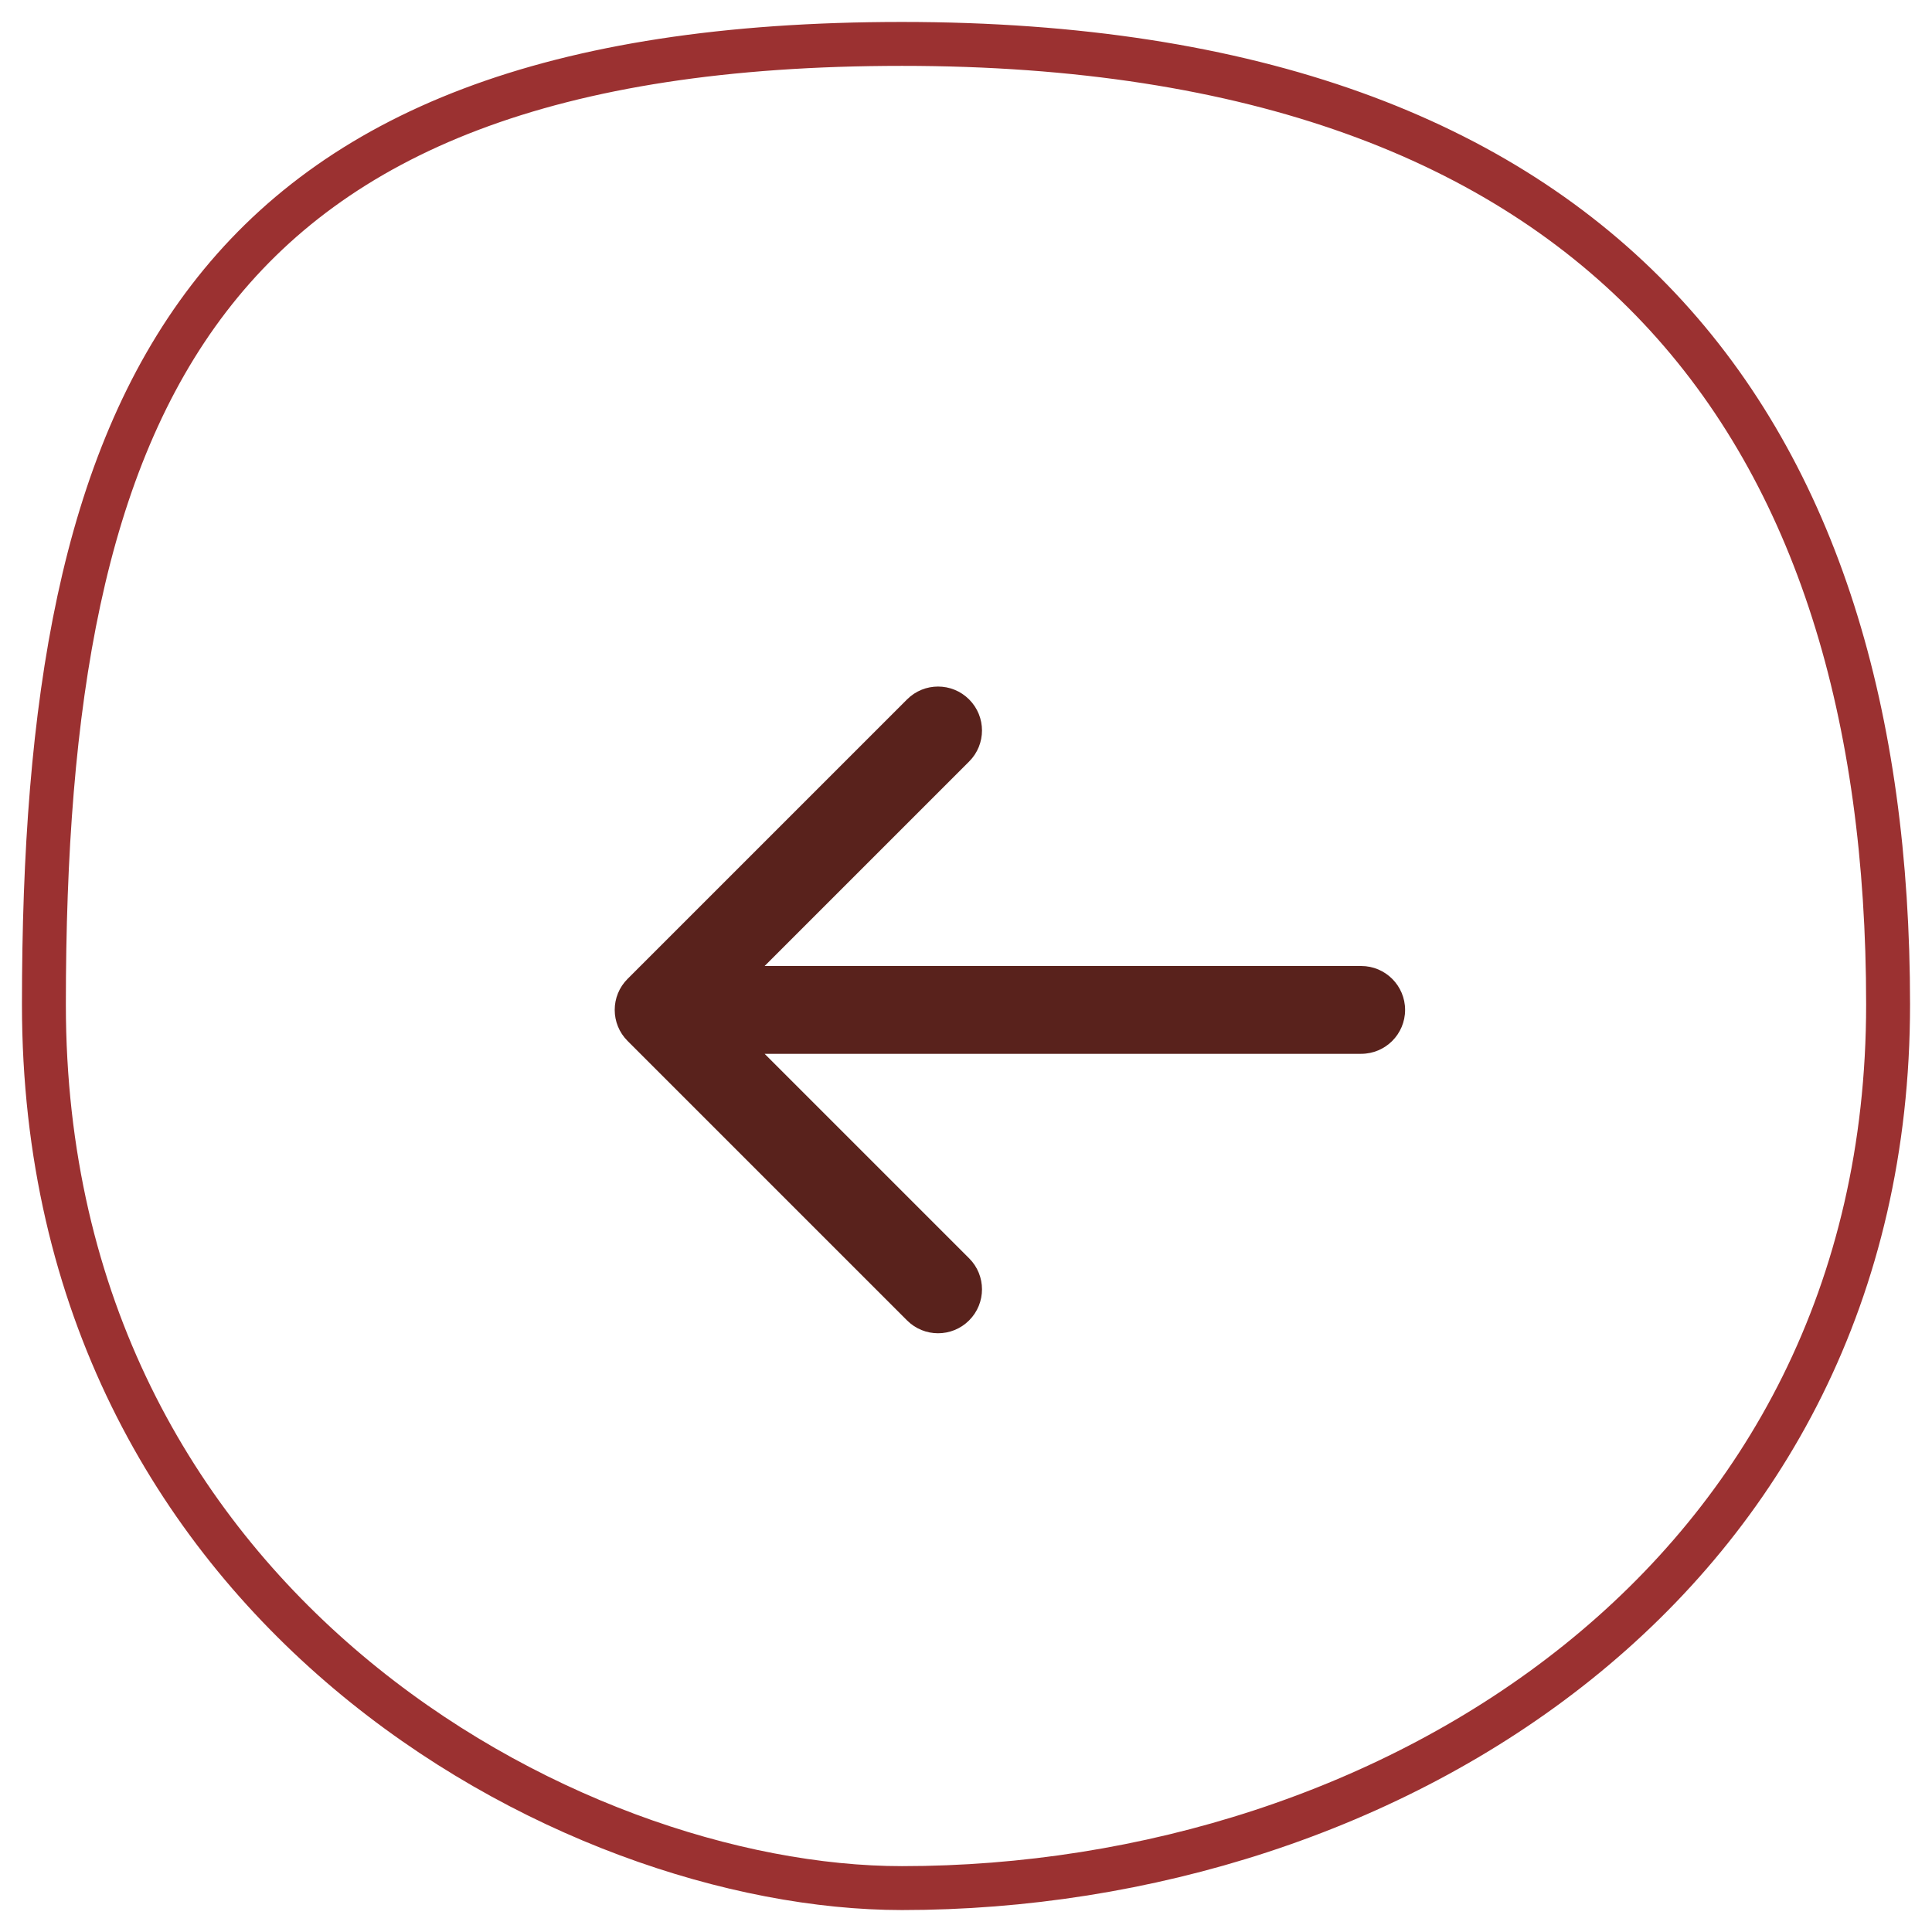
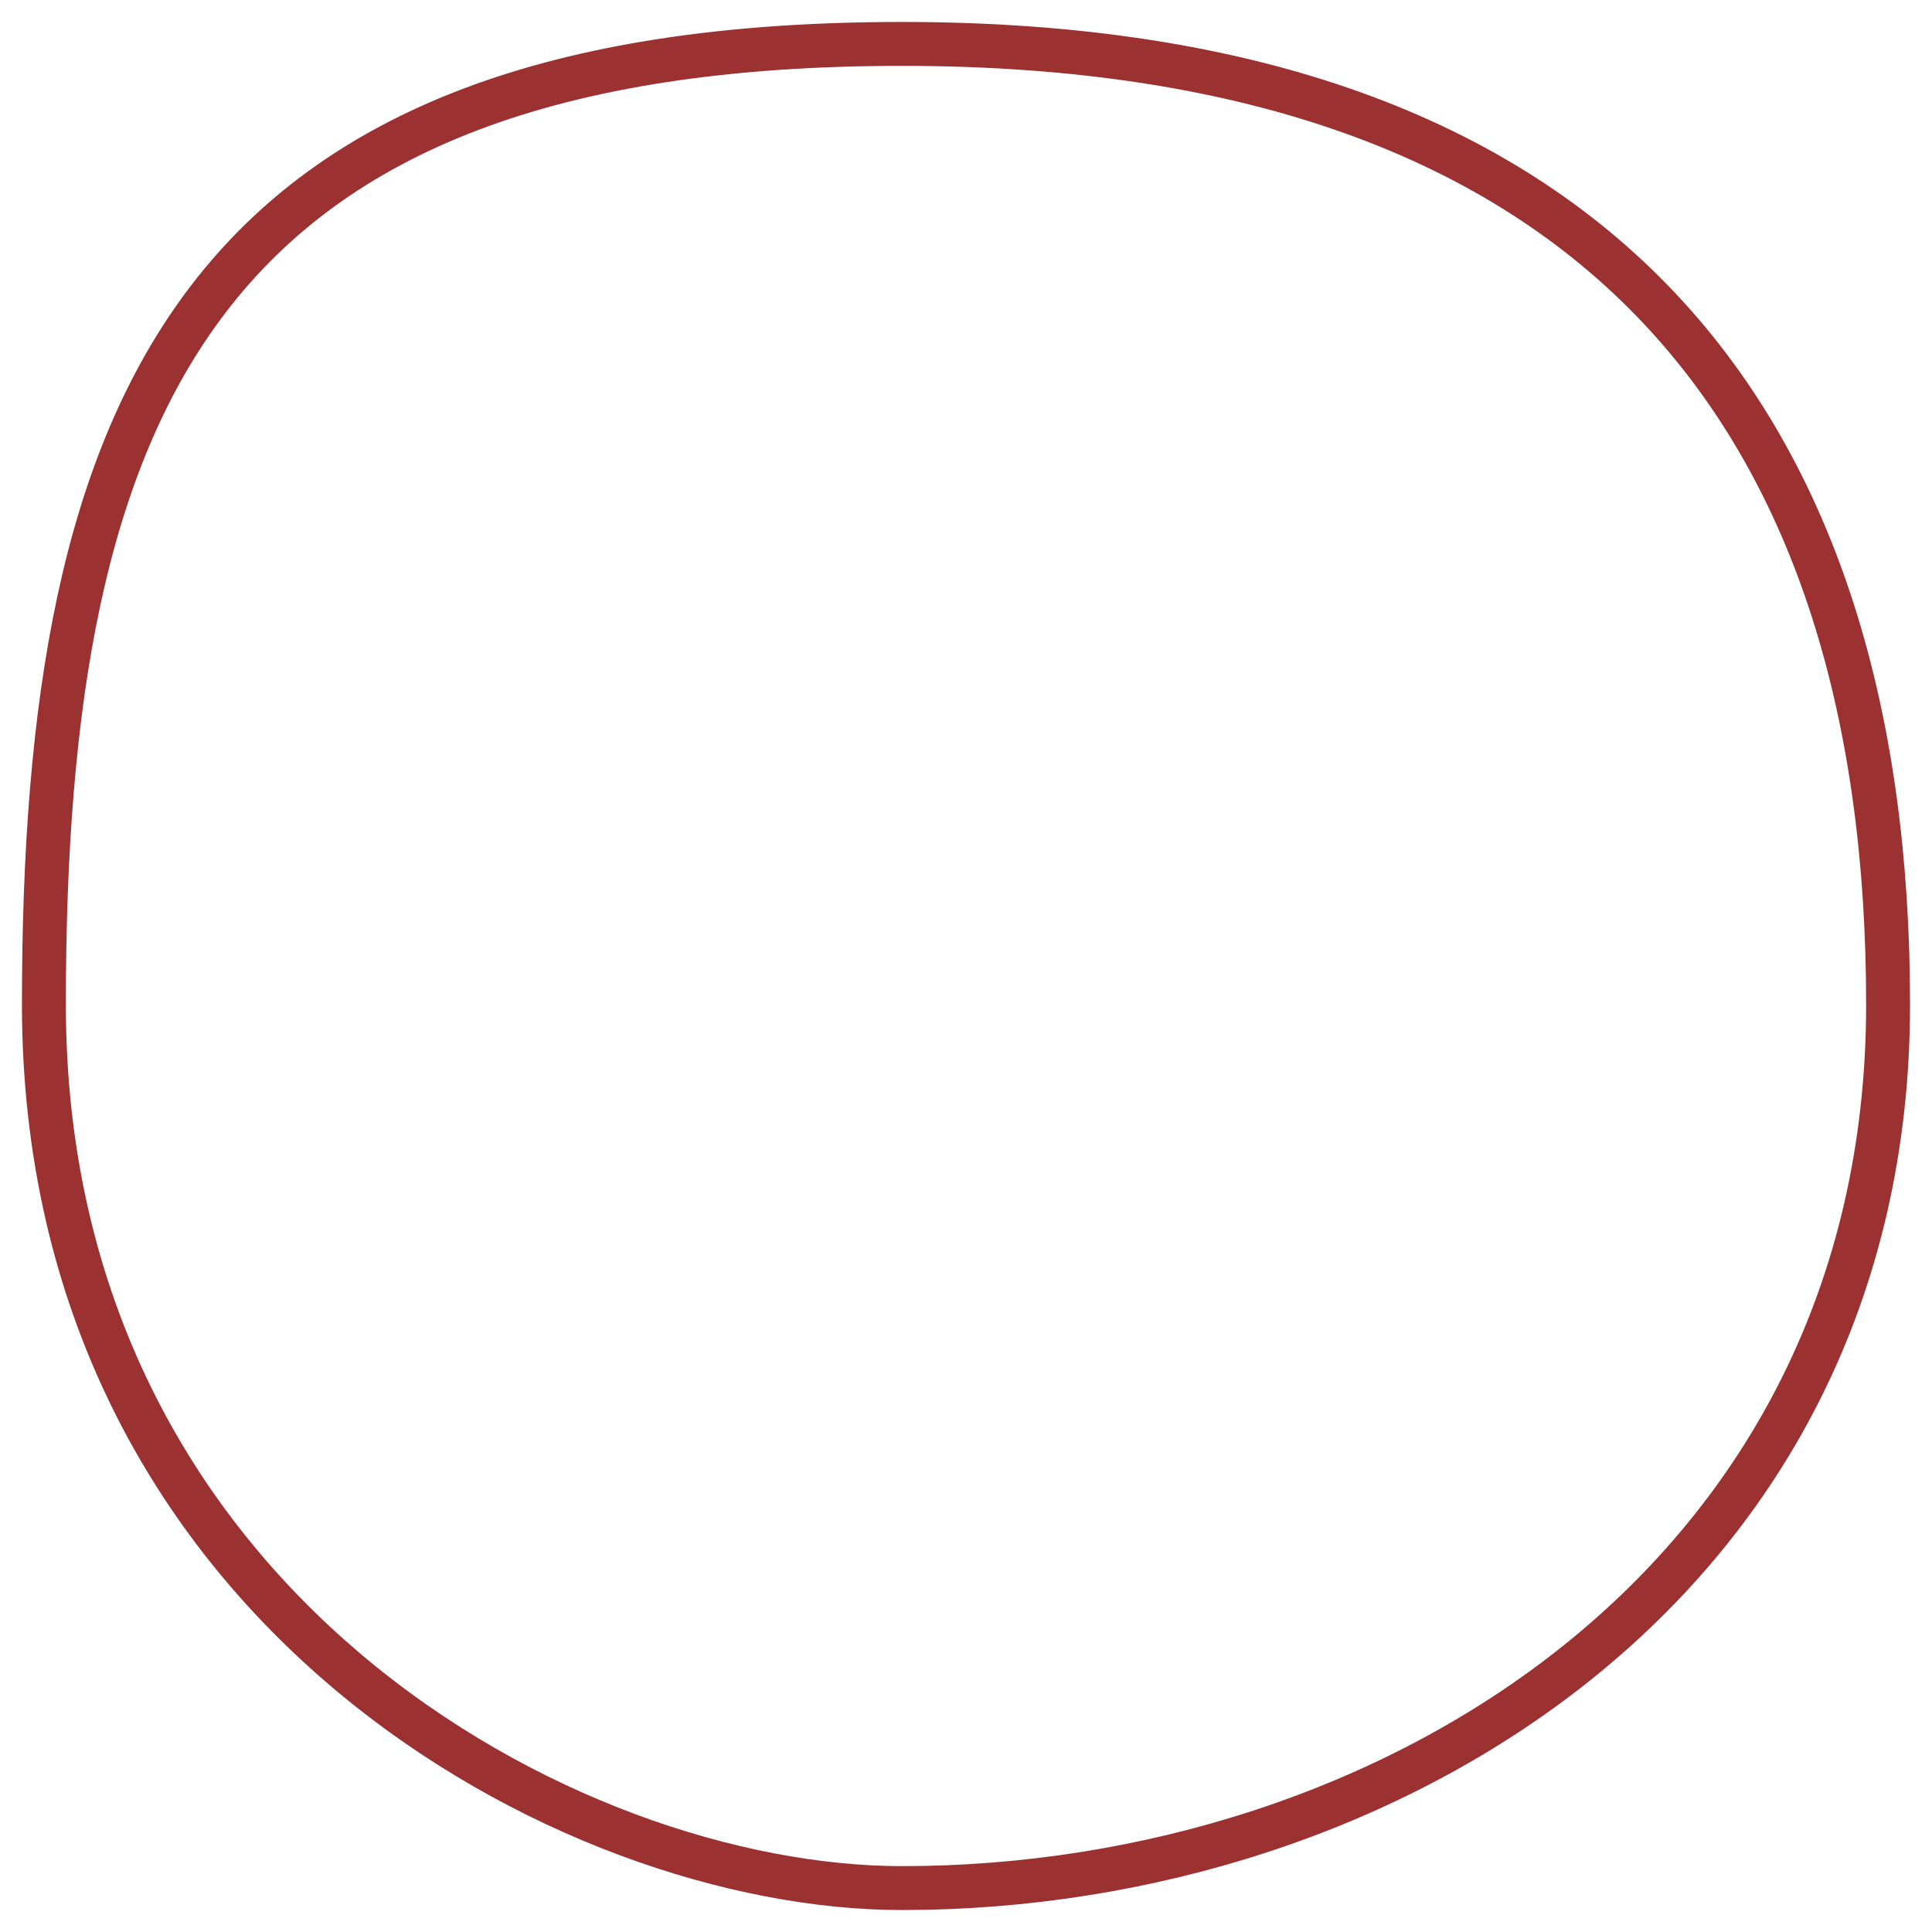
<svg xmlns="http://www.w3.org/2000/svg" width="44" height="44" viewBox="0 0 44 44" fill="none">
  <path d="M1 22.875C1 9.167 4.5 1 20.542 1C36.583 1 43 9.75 43 22.875C43 36 31.625 43 20.542 43C12.958 43 1 36.584 1 22.875Z" stroke="#9B3131" />
-   <path d="M31 22C31.552 22 32 22.448 32 23C32 23.552 31.552 24 31 24L31 22ZM14.293 23.707C13.902 23.317 13.902 22.683 14.293 22.293L20.657 15.929C21.047 15.538 21.68 15.538 22.071 15.929C22.462 16.32 22.462 16.953 22.071 17.343L16.414 23L22.071 28.657C22.462 29.047 22.462 29.68 22.071 30.071C21.68 30.462 21.047 30.462 20.657 30.071L14.293 23.707ZM31 23L31 24L15 24L15 23L15 22L31 22L31 23Z" fill="#59221C" />
</svg>